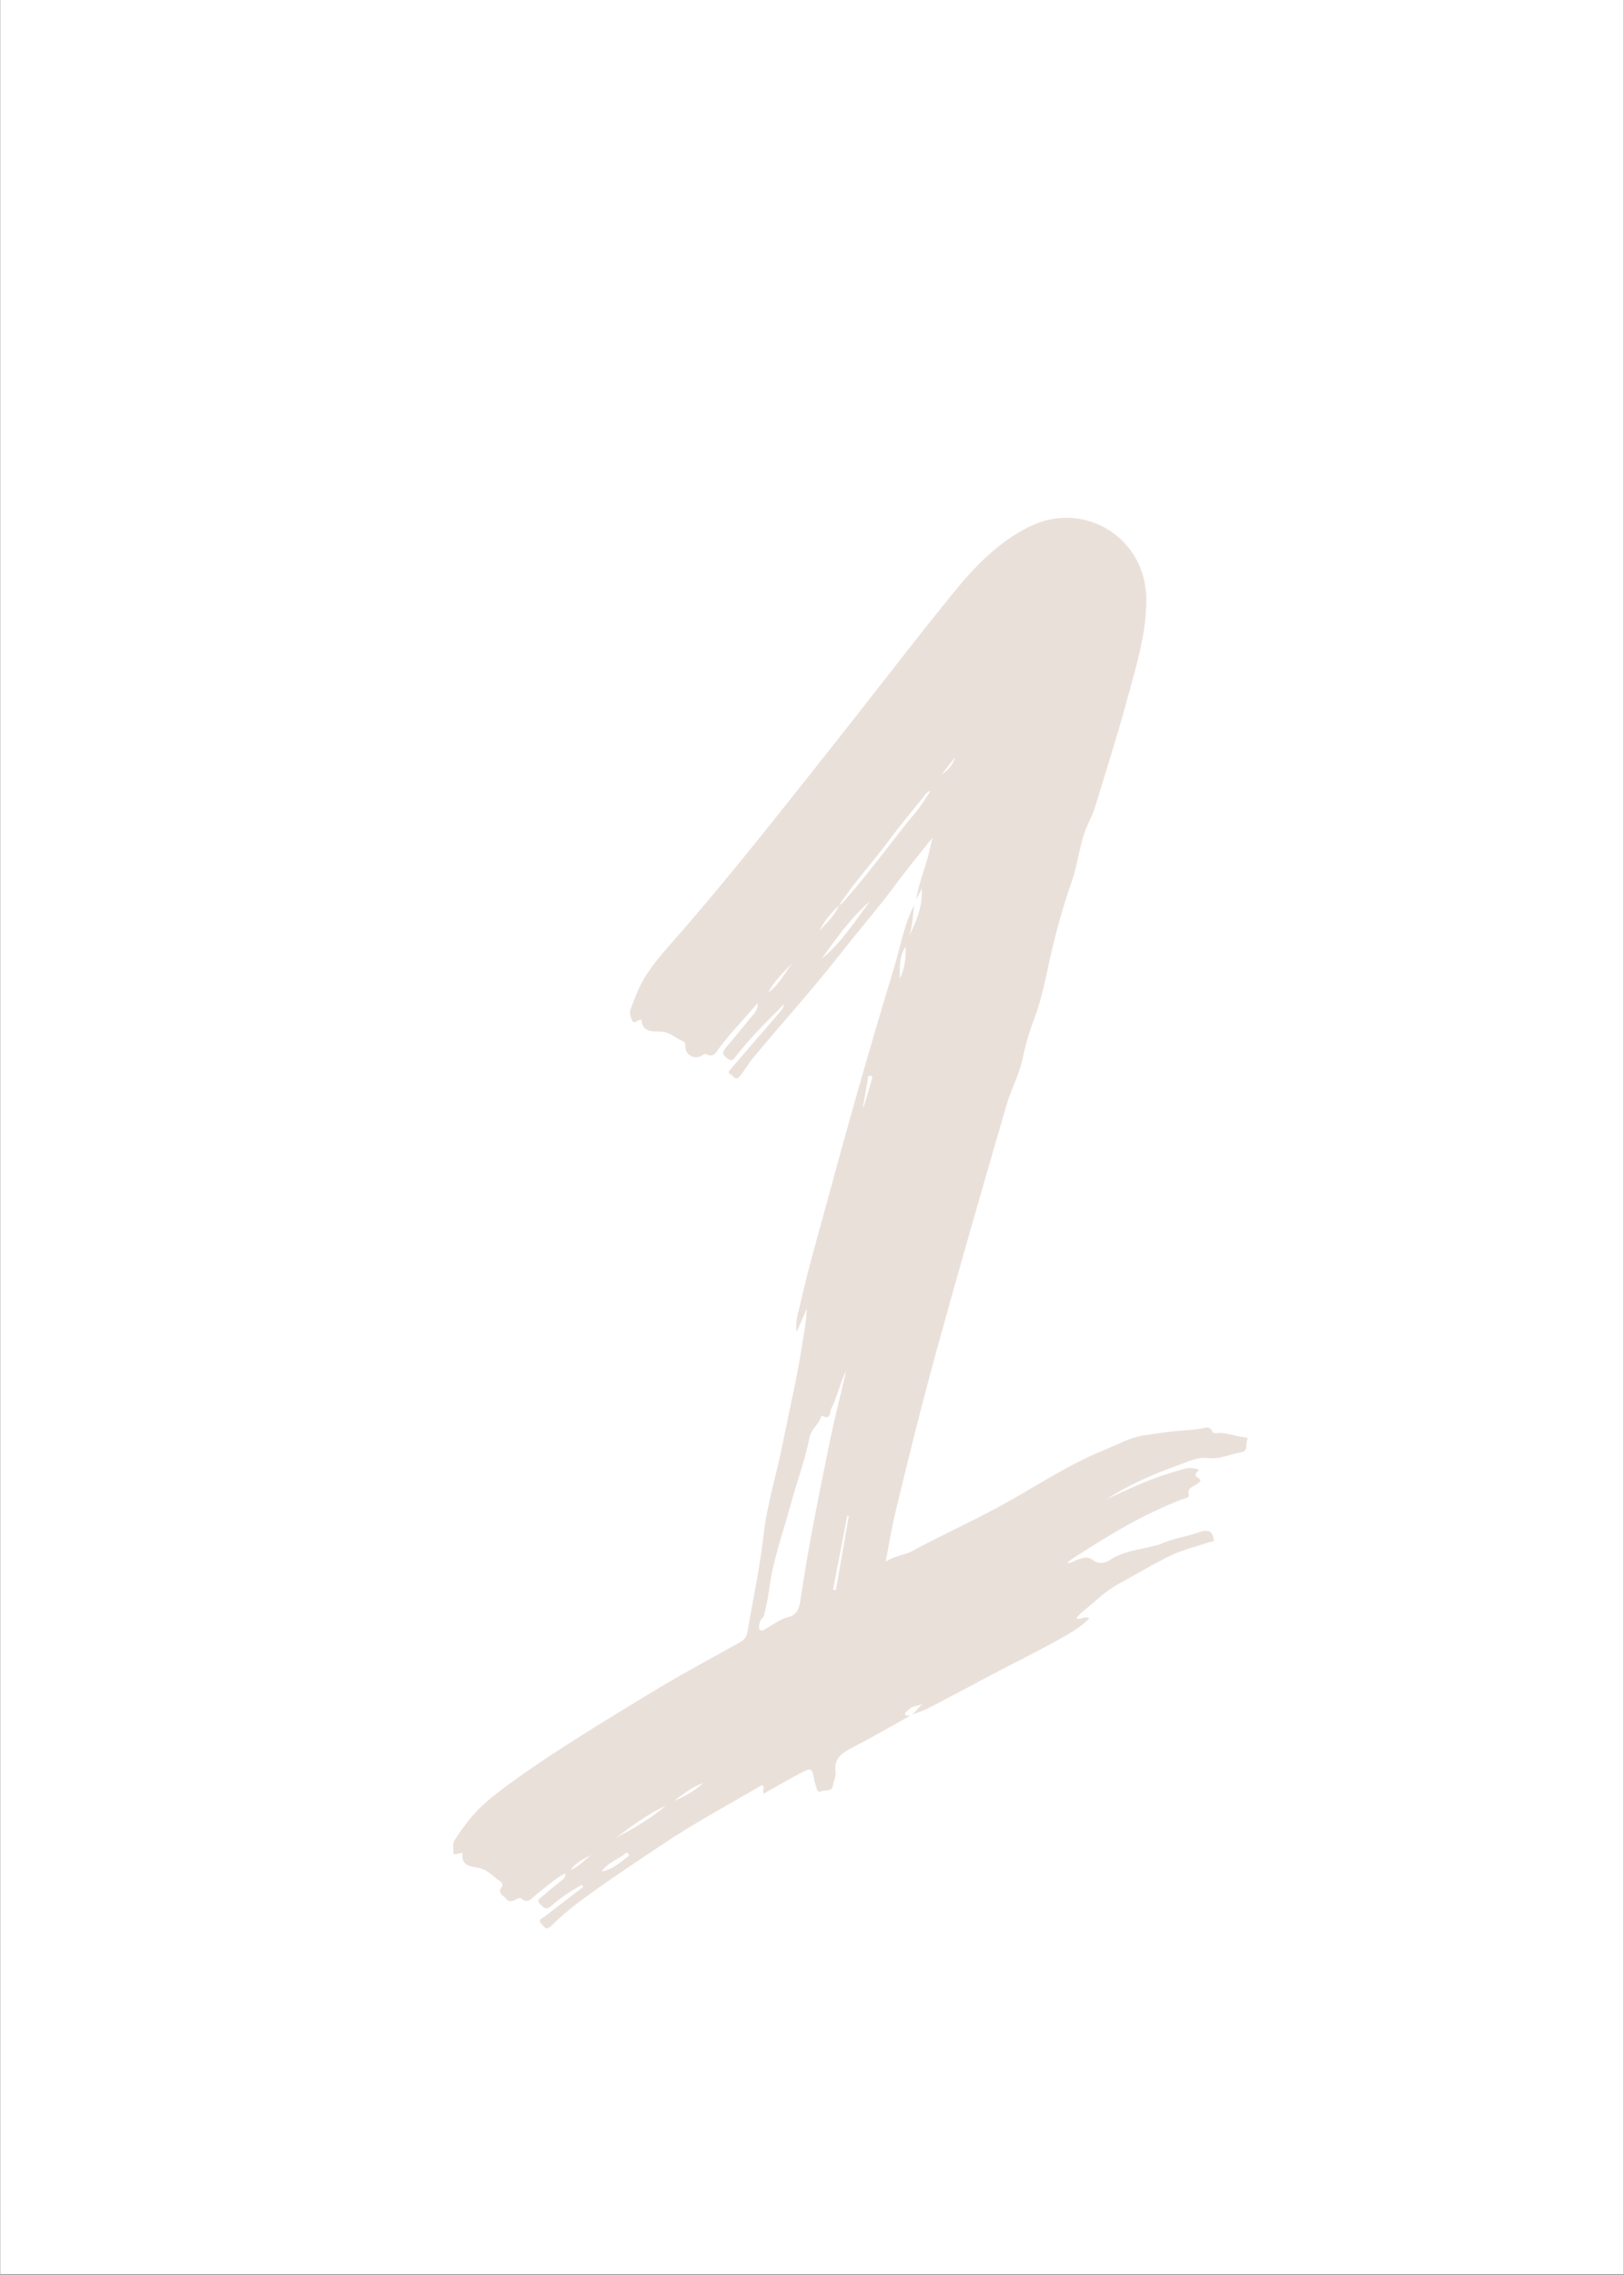
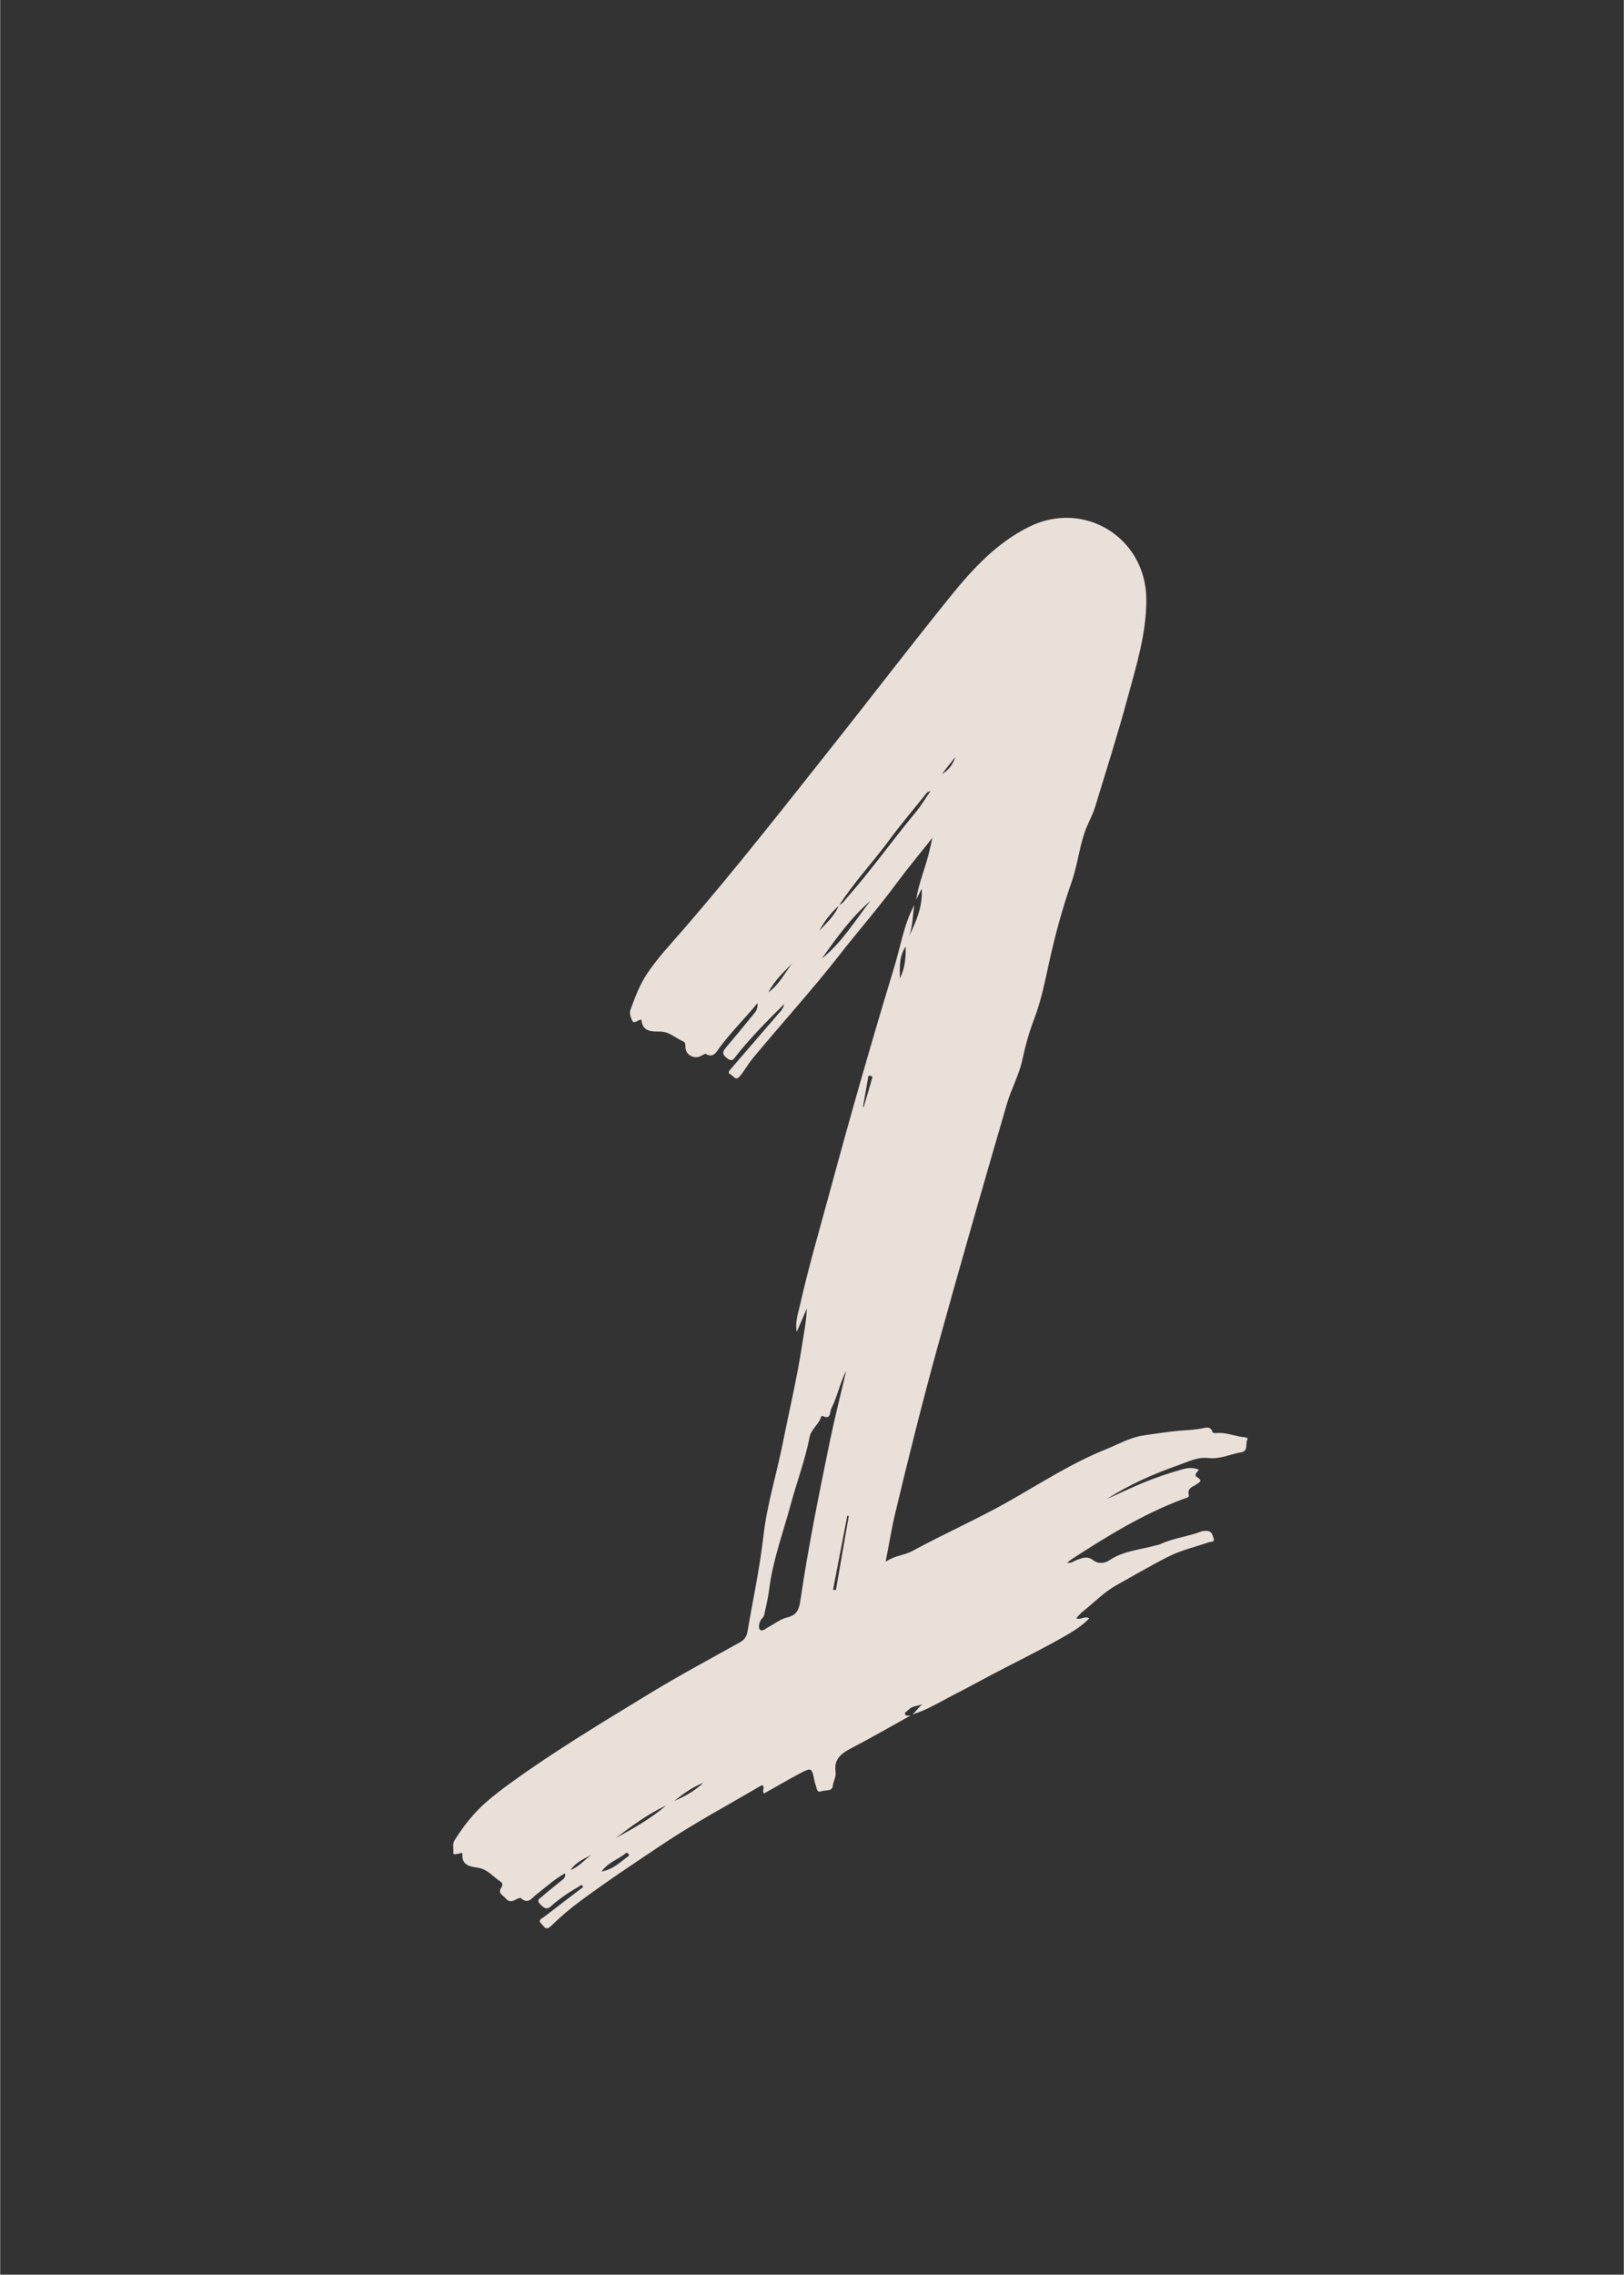
<svg xmlns="http://www.w3.org/2000/svg" width="1889" zoomAndPan="magnify" viewBox="0 0 1416.96 1984.5" height="2645" preserveAspectRatio="xMidYMid meet" version="1.0">
  <rect x="0" y="0" width="1416.96" height="1984.5" fill="#333333" stroke="none" />
  <defs>
    <clipPath id="db71430172">
-       <path d="M 0.16 0 L 1416.762 0 L 1416.762 1984 L 0.16 1984 Z M 0.16 0 " clip-rule="nonzero" />
-     </clipPath>
+       </clipPath>
  </defs>
  <g clip-path="url(#db71430172)">
-     <path fill="#ffffff" d="M 0.16 0 L 1417.301 0 L 1417.301 1984 L 0.16 1984 Z M 0.16 0 " fill-opacity="1" fill-rule="nonzero" />
-     <path fill="#ffffff" d="M 0.16 0 L 1417.301 0 L 1417.301 1984 L 0.16 1984 Z M 0.16 0 " fill-opacity="1" fill-rule="nonzero" />
-   </g>
+     </g>
  <path fill="#eae0da" d="M 794.613 1496.609 C 777.426 1506.137 760.406 1515.988 742.98 1525.062 C 734.238 1529.613 727.441 1534.395 729.082 1545.75 C 729.699 1550.016 727.09 1554.031 726.539 1558.398 C 725.934 1563.199 719.832 1561.34 716.336 1562.859 C 713.387 1564.145 712.719 1561.109 712.121 1558.832 C 711.664 1557.098 710.965 1555.414 710.629 1553.66 C 708.422 1542.078 708.055 1541.758 697.422 1547.434 C 687.059 1552.969 676.906 1558.906 666.602 1564.699 C 664.508 1562.414 667.566 1560.117 665.586 1557.836 C 665.02 1557.305 664.059 1557.762 663.188 1558.273 C 634.805 1575.027 605.688 1590.531 578.246 1608.895 C 553.797 1625.254 529.242 1641.469 505.613 1658.996 C 496.832 1665.508 488.496 1672.738 480.656 1680.367 C 476 1684.898 474.656 1680.48 472.492 1678.488 C 468.699 1675 472.891 1673.746 474.77 1672.285 C 486.031 1663.551 497.398 1654.961 508.734 1646.32 C 508.352 1645.656 507.969 1644.992 507.586 1644.328 C 502.891 1647.207 498.059 1649.895 493.531 1653.016 C 489.109 1656.062 484.758 1659.297 480.816 1662.93 C 476.652 1666.766 474.352 1664.281 471.363 1661.391 C 467.32 1657.484 471.492 1655.934 473.328 1654.281 C 478.469 1649.664 483.98 1645.465 489.312 1641.062 C 491.176 1639.523 493.688 1638.312 493.035 1634.301 C 483.434 1639.539 475.926 1646.629 467.816 1652.914 C 464.043 1655.836 460.586 1661.766 454.469 1656 C 453.891 1655.457 451.504 1656.34 450.27 1657.086 C 447.02 1659.055 443.707 1659.43 441.34 1656.375 C 439.199 1653.609 433.594 1651.797 437.547 1646.473 C 438.809 1644.773 438.273 1642.637 436.734 1641.648 C 430.387 1637.57 425.789 1631.066 417.484 1629.566 C 411.078 1628.406 402.641 1628.105 403.391 1617.664 C 403.512 1615.992 402.191 1616.699 401.277 1616.883 C 399.145 1617.312 395.09 1618.645 395.41 1616.414 C 395.934 1612.824 394.352 1609.027 396.531 1605.559 C 404.254 1593.25 413.113 1581.859 424.047 1572.289 C 430.762 1566.418 437.891 1560.977 445.121 1555.738 C 484.363 1527.301 525.91 1502.41 567.223 1477.211 C 592.754 1461.637 619.164 1447.496 645.316 1432.965 C 649.332 1430.734 651.41 1427.973 652.148 1423.605 C 656.855 1395.793 662.918 1368.137 666.078 1340.152 C 669.207 1312.465 677.613 1286.102 682.977 1259.008 C 688.594 1230.621 695.41 1202.477 699.754 1173.832 C 701.359 1163.258 703.59 1152.785 703.957 1141.609 C 701.027 1148.387 698.102 1155.164 695.176 1161.941 C 693.52 1153.562 696.387 1145.789 698.141 1138.035 C 705.586 1105.047 715.121 1072.602 723.957 1039.973 C 741.773 974.18 760.492 908.648 780.34 843.465 C 785.832 825.438 788.707 806.43 797.777 789.531 C 796.336 798.516 796.441 807.758 793.301 816.488 C 799.672 803.566 805.195 790.434 804.23 775.328 C 802.633 778.445 801.031 781.562 799.434 784.684 C 801.785 769.211 808.453 754.91 811.578 739.648 C 812.027 737.465 812.582 735.297 813.617 730.848 C 802.219 745.25 791.867 757.598 782.328 770.547 C 766.648 791.832 749.195 811.672 732.973 832.492 C 708.531 863.859 681.672 893.152 656.398 923.797 C 652.496 928.527 649.633 933.953 645.703 938.719 C 641.684 943.59 639.973 938.492 637.672 937.516 C 634.188 936.031 636.578 933.82 638.039 932.125 C 651.746 916.207 665.496 900.328 679.184 884.395 C 681.262 881.977 683.652 879.672 684.047 876.098 C 669.574 890.523 655.16 904.926 642.453 920.938 C 640.539 923.348 639.148 926.891 634.629 923.441 C 630.812 920.535 629.582 918.43 632.961 914.453 C 640.922 905.082 648.703 895.551 656.484 886.023 C 658.664 883.359 661.426 880.863 660.938 875.152 C 649.449 888.977 637.695 900.617 627.812 913.949 C 624.93 917.844 622.539 923.352 615.777 919.469 C 615.016 919.031 613.094 920.516 611.762 921.203 C 605.496 924.426 597.98 920.289 598.016 913.332 C 598.023 911.324 598.004 909.426 596.32 908.711 C 589.477 905.801 584.004 899.945 575.754 899.934 C 568.859 899.922 561.098 900.406 559.676 890.527 C 559.414 888.695 558.324 889.855 557.574 890.086 C 555.547 890.703 553.059 893.344 551.594 890.414 C 550.227 887.684 549.039 883.75 549.98 881.156 C 553.922 870.34 557.855 859.613 564.391 849.742 C 573.648 835.754 585.129 823.727 595.961 811.219 C 642.316 757.695 685.883 701.922 729.852 646.469 C 763.301 604.277 795.988 561.473 829.859 519.629 C 849.062 495.902 869.906 473.488 897.961 459.582 C 946.035 435.75 999.98 469.094 1000.25 522.852 C 1000.398 552.535 991.535 580.609 983.934 608.77 C 975.32 640.664 965.25 672.164 955.629 703.781 C 954.07 708.906 951.707 713.805 949.453 718.688 C 942.016 734.797 940.961 752.668 935.09 769.344 C 927.016 792.27 920.637 815.926 915.414 839.684 C 911.75 856.375 908.438 873.105 902.352 889.043 C 897.965 900.539 894.676 912.238 892.145 924.219 C 889.27 937.812 882.348 950.043 878.508 963.227 C 857.805 1034.305 837.27 1105.426 817.602 1176.812 C 804.523 1224.289 792.621 1272.02 781.172 1319.887 C 777.977 1333.246 775.805 1346.852 772.738 1362.504 C 780.836 1356.965 789.066 1356.934 795.875 1353.234 C 823.953 1337.977 853.203 1325.102 881.062 1309.301 C 908.395 1293.801 934.918 1276.555 964.234 1264.719 C 975.387 1260.215 986.359 1253.91 997.961 1252.258 C 1009.59 1250.605 1021.359 1248.648 1033.172 1247.922 C 1038.293 1247.605 1043.348 1247.125 1048.414 1246.273 C 1051.848 1245.695 1056.195 1243.699 1057.988 1249.312 C 1058.172 1249.895 1059.758 1250.438 1060.609 1250.332 C 1068.188 1249.387 1075.23 1252.055 1082.449 1253.457 C 1084.699 1253.898 1089.66 1253.664 1088.449 1255.84 C 1086.422 1259.477 1089.566 1265.895 1083.141 1266.98 C 1073.594 1268.59 1064.5 1273.211 1054.566 1272.023 C 1044.902 1270.871 1036.797 1275.246 1028.203 1278.262 C 1006.207 1285.984 985.016 1295.383 965.324 1308.051 C 975.559 1303.363 985.715 1298.523 996.098 1294.168 C 1007.926 1289.207 1020.035 1285.148 1032.371 1281.699 C 1036.922 1280.43 1041.359 1280.293 1046.211 1282.207 C 1044.598 1284.34 1041.172 1286.777 1044.898 1288.996 C 1049.559 1291.77 1046.809 1292.961 1044.414 1294.73 C 1041.066 1297.199 1035.633 1297.871 1037.363 1304.551 C 1037.875 1306.523 1034.039 1307.145 1031.941 1307.934 C 997.215 1321.008 965.852 1340.32 934.914 1360.422 C 933.898 1361.082 933.016 1361.938 931.082 1363.508 C 935.344 1363.883 937.359 1361.652 939.824 1360.84 C 944.516 1359.289 948.688 1357.078 954.023 1361.301 C 957.461 1364.023 963.094 1364.57 968.23 1361.105 C 980.062 1353.109 994.336 1352.082 1007.699 1348.488 C 1009.41 1348.027 1011.215 1347.754 1012.797 1347.012 C 1024.039 1341.742 1036.539 1340.621 1048.035 1336.18 C 1049.641 1335.562 1051.566 1335.508 1053.32 1335.613 C 1057.688 1335.867 1058.309 1339.973 1059.125 1342.797 C 1059.898 1345.461 1056.344 1344.957 1054.684 1345.531 C 1042.617 1349.699 1030.027 1352.598 1018.641 1358.422 C 1003.688 1366.066 989.199 1374.625 974.504 1382.777 C 963.234 1389.027 954.375 1398.383 944.379 1406.27 C 942.473 1407.77 940.98 1409.801 939.043 1411.859 C 943.266 1413.539 946.516 1409.344 950.473 1411.949 C 944.633 1417.867 937.895 1422.355 930.902 1426.383 C 913.176 1436.605 894.906 1445.789 876.699 1455.125 C 861.25 1463.043 846.031 1471.535 830.559 1479.457 C 819.254 1485.242 808.414 1492.105 796.074 1495.711 C 799.355 1493.148 801.336 1489.293 804.906 1486.859 C 800.668 1488.41 795.855 1488.188 792.559 1491.797 C 791.434 1493.031 788.93 1493.836 789.812 1495.766 C 790.586 1497.469 792.918 1496.66 794.613 1496.609 Z M 731.98 789.645 C 735.113 788.613 736.695 785.828 738.703 783.562 C 759.945 759.555 778.445 733.32 798.934 708.695 C 803.602 703.082 807.344 696.699 811.934 690.07 C 808.316 690.879 807.293 693.422 805.805 695.27 C 795.66 707.832 785.23 720.188 775.66 733.184 C 761.535 752.363 745.094 769.75 732.168 789.855 C 725.09 796.227 719.219 803.539 714.91 812.074 C 721.176 805.043 728.484 798.809 731.98 789.645 Z M 738.316 1196.012 C 732.762 1206.492 730.762 1218.219 725.395 1228.703 C 723.797 1231.828 725.301 1239.168 717.613 1235.25 C 717.391 1235.137 716.527 1235.66 716.426 1236.02 C 714.469 1242.762 707.734 1246.754 706.359 1253.859 C 702.457 1274 695.102 1293.195 689.82 1312.863 C 683.293 1337.168 674.34 1360.973 671.156 1386.18 C 670.289 1393.035 668.812 1399.832 667.23 1406.562 C 666.824 1408.305 666.867 1410.18 664.832 1412.02 C 662.781 1413.867 661.418 1419.461 662.723 1421.367 C 664.684 1424.227 668.031 1420.742 670.609 1419.391 C 676.047 1416.547 681.16 1412.363 686.93 1411.051 C 695.586 1409.082 697.281 1403.488 698.352 1396.211 C 705.168 1349.801 714.523 1303.848 723.965 1257.93 C 728.23 1237.184 733.5 1216.645 738.316 1196.012 Z M 716.941 836.371 C 734.48 822.496 745.883 803.293 759.461 785.922 C 742.641 800.418 729.82 818.352 716.941 836.371 Z M 581.234 1575.145 C 565.203 1582.535 551.199 1593.062 537.184 1603.566 C 552.586 1595.199 567.812 1586.562 581.234 1575.145 Z M 726.844 1386.836 C 727.672 1386.988 728.5 1387.137 729.324 1387.289 C 733.082 1365.703 736.84 1344.117 740.594 1322.531 C 740.168 1322.453 739.738 1322.375 739.309 1322.301 C 735.156 1343.812 731 1365.324 726.844 1386.836 Z M 524.773 1632.801 C 535.676 1630.766 541.473 1623.988 548.426 1619.262 C 548.734 1619.055 548.766 1617.766 548.457 1617.457 C 547.773 1616.785 546.711 1615.961 545.766 1616.824 C 539.801 1622.262 531.133 1623.996 524.773 1632.801 Z M 790.223 825.793 C 784.051 835.082 785.324 844.359 785.156 853.73 C 789.426 845.059 790.484 836.129 790.223 825.793 Z M 670.465 865.695 C 679.797 859.145 684.605 848.926 691.328 840.262 C 683.699 848.191 675.512 855.672 670.465 865.695 Z M 752.953 965.641 C 753.152 965.699 753.355 965.758 753.559 965.812 C 755.961 957.75 758.414 949.707 760.695 941.609 C 760.992 940.551 762.051 938.621 759.125 938.539 C 756.805 938.473 757.535 939.859 757.344 940.949 C 755.883 949.18 754.414 957.41 752.953 965.641 Z M 613.75 1555.344 C 602.828 1559.691 595.508 1565.566 588.09 1571.281 C 596.676 1567.461 605.098 1563.367 613.75 1555.344 Z M 515.977 1618.246 C 509.27 1621.715 502.293 1624.812 497.812 1631.375 C 505.125 1628.738 509.844 1622.512 515.977 1618.246 Z M 821.793 675.379 C 827.676 671.871 831.598 666.879 833.562 660.402 C 829.637 665.395 825.715 670.387 821.793 675.379 Z M 821.793 675.379 " fill-opacity="1" fill-rule="nonzero" />
</svg>